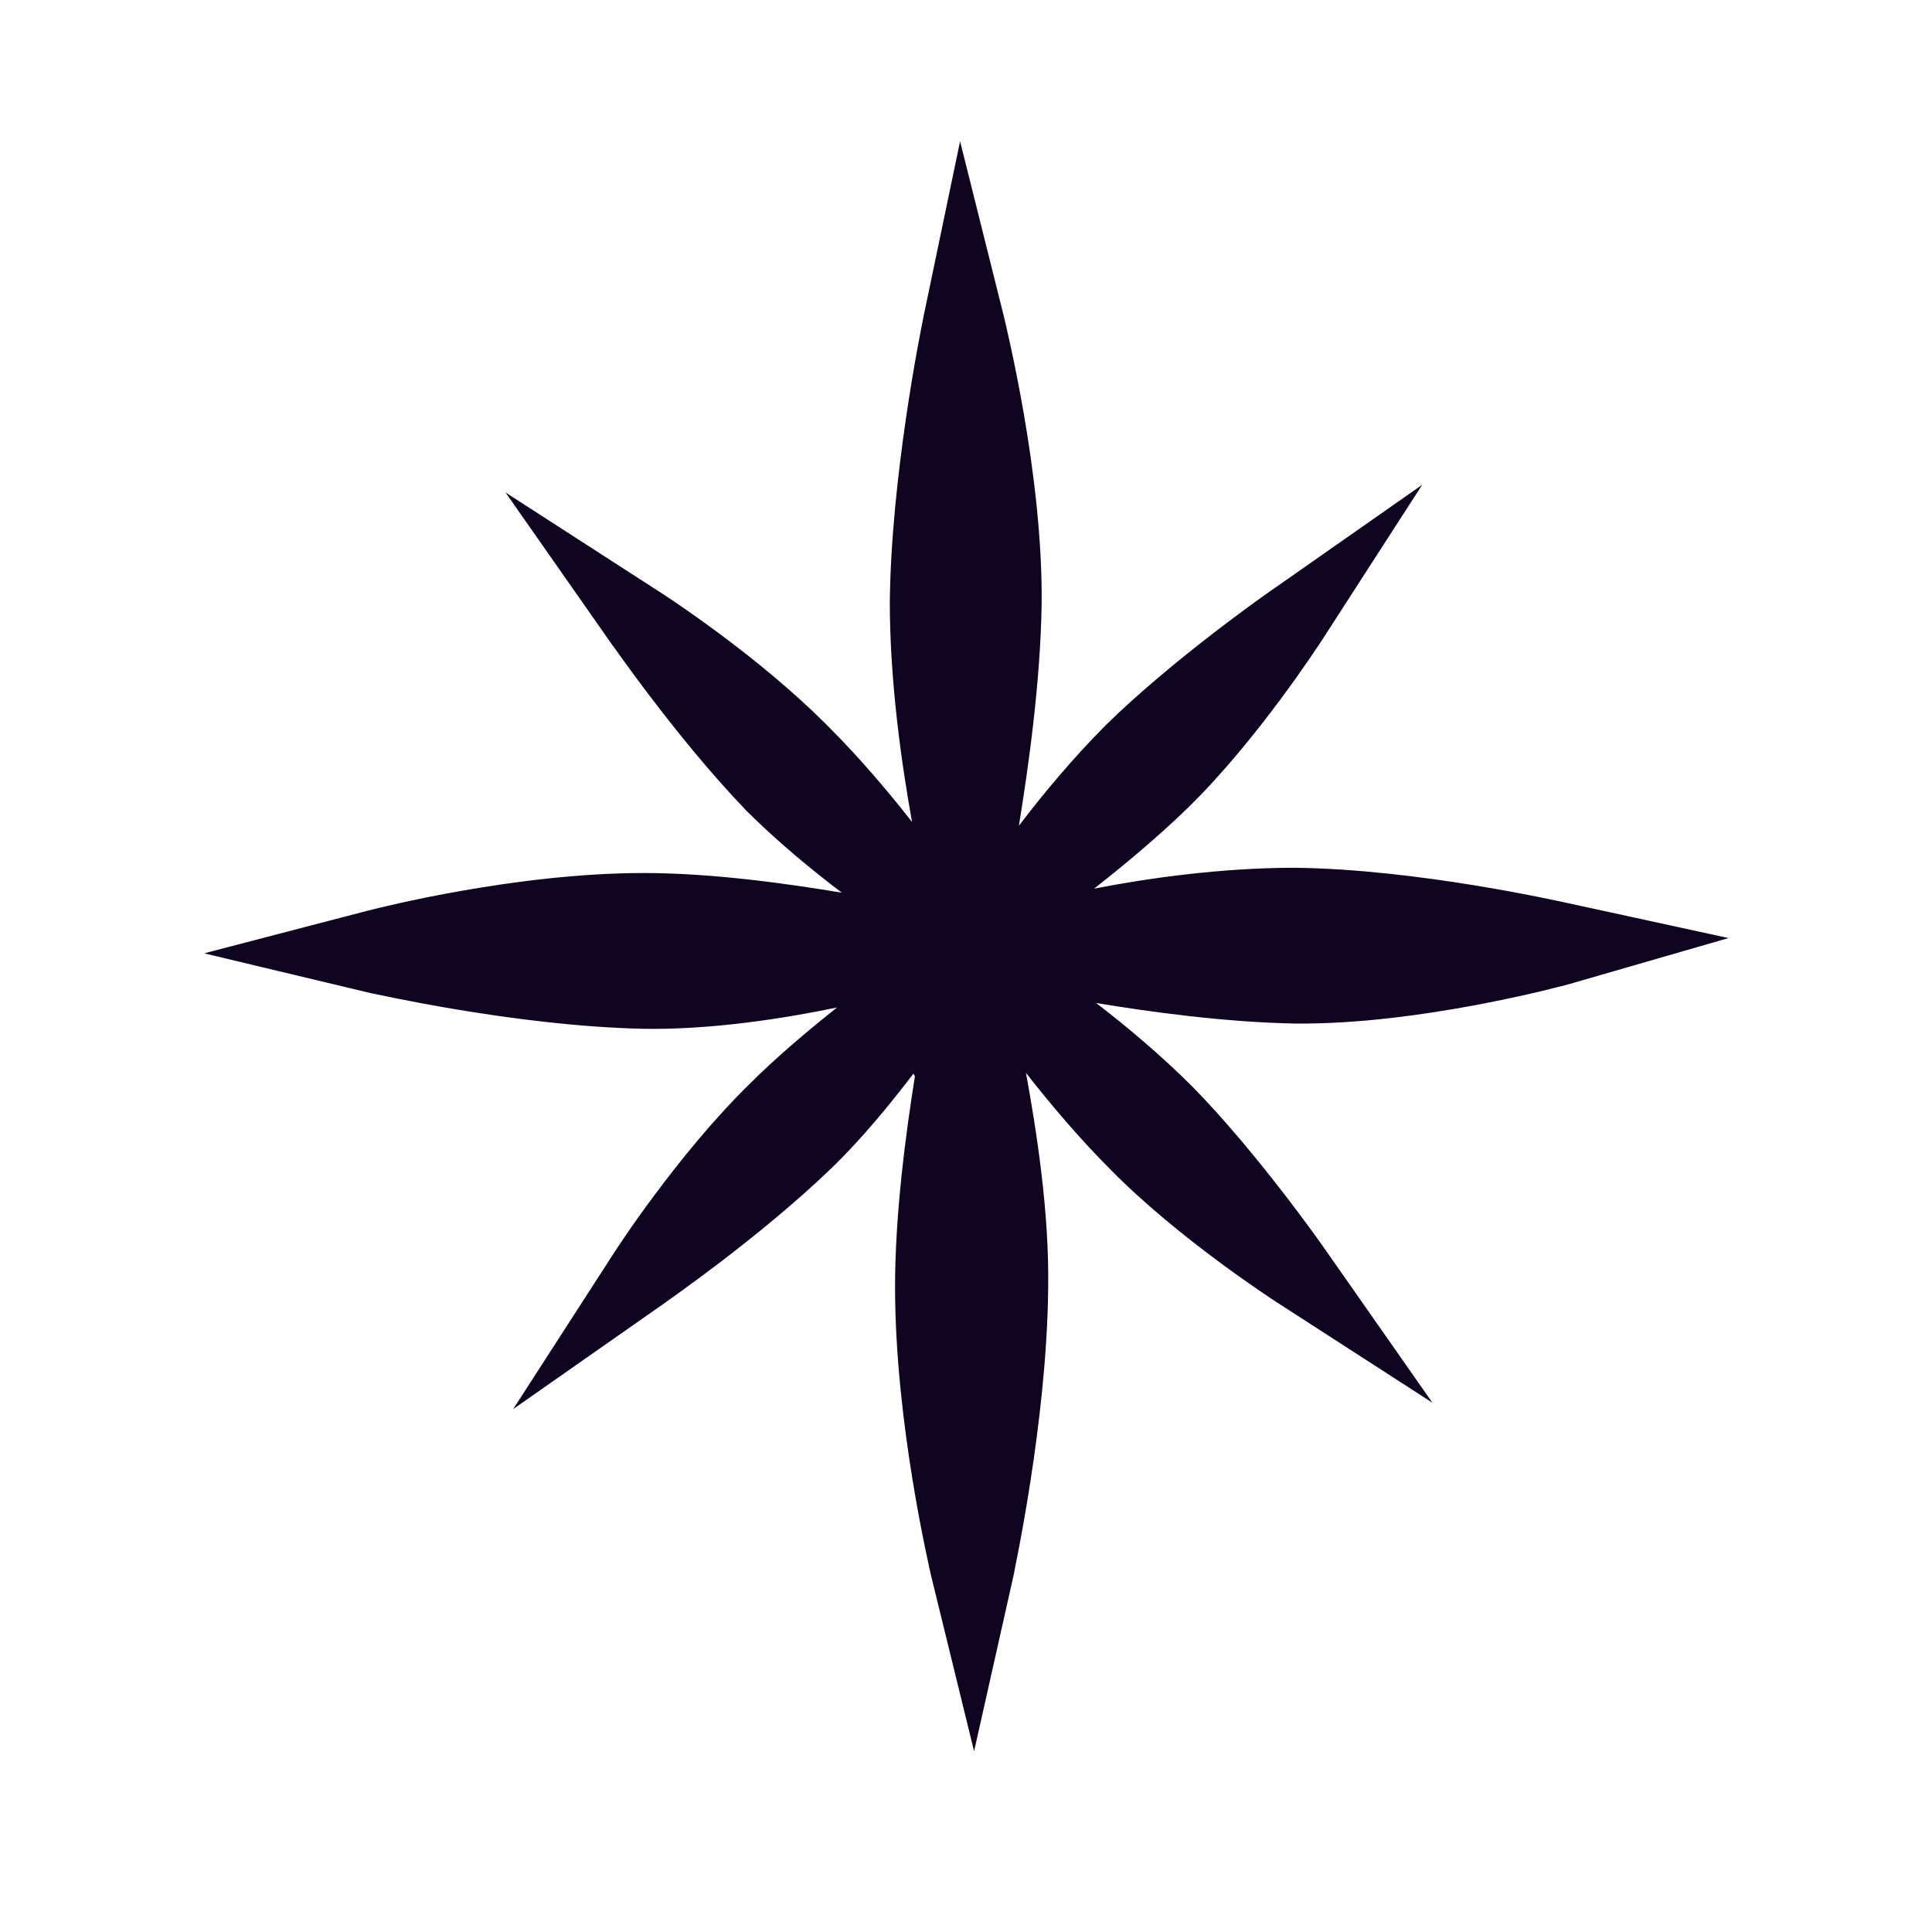
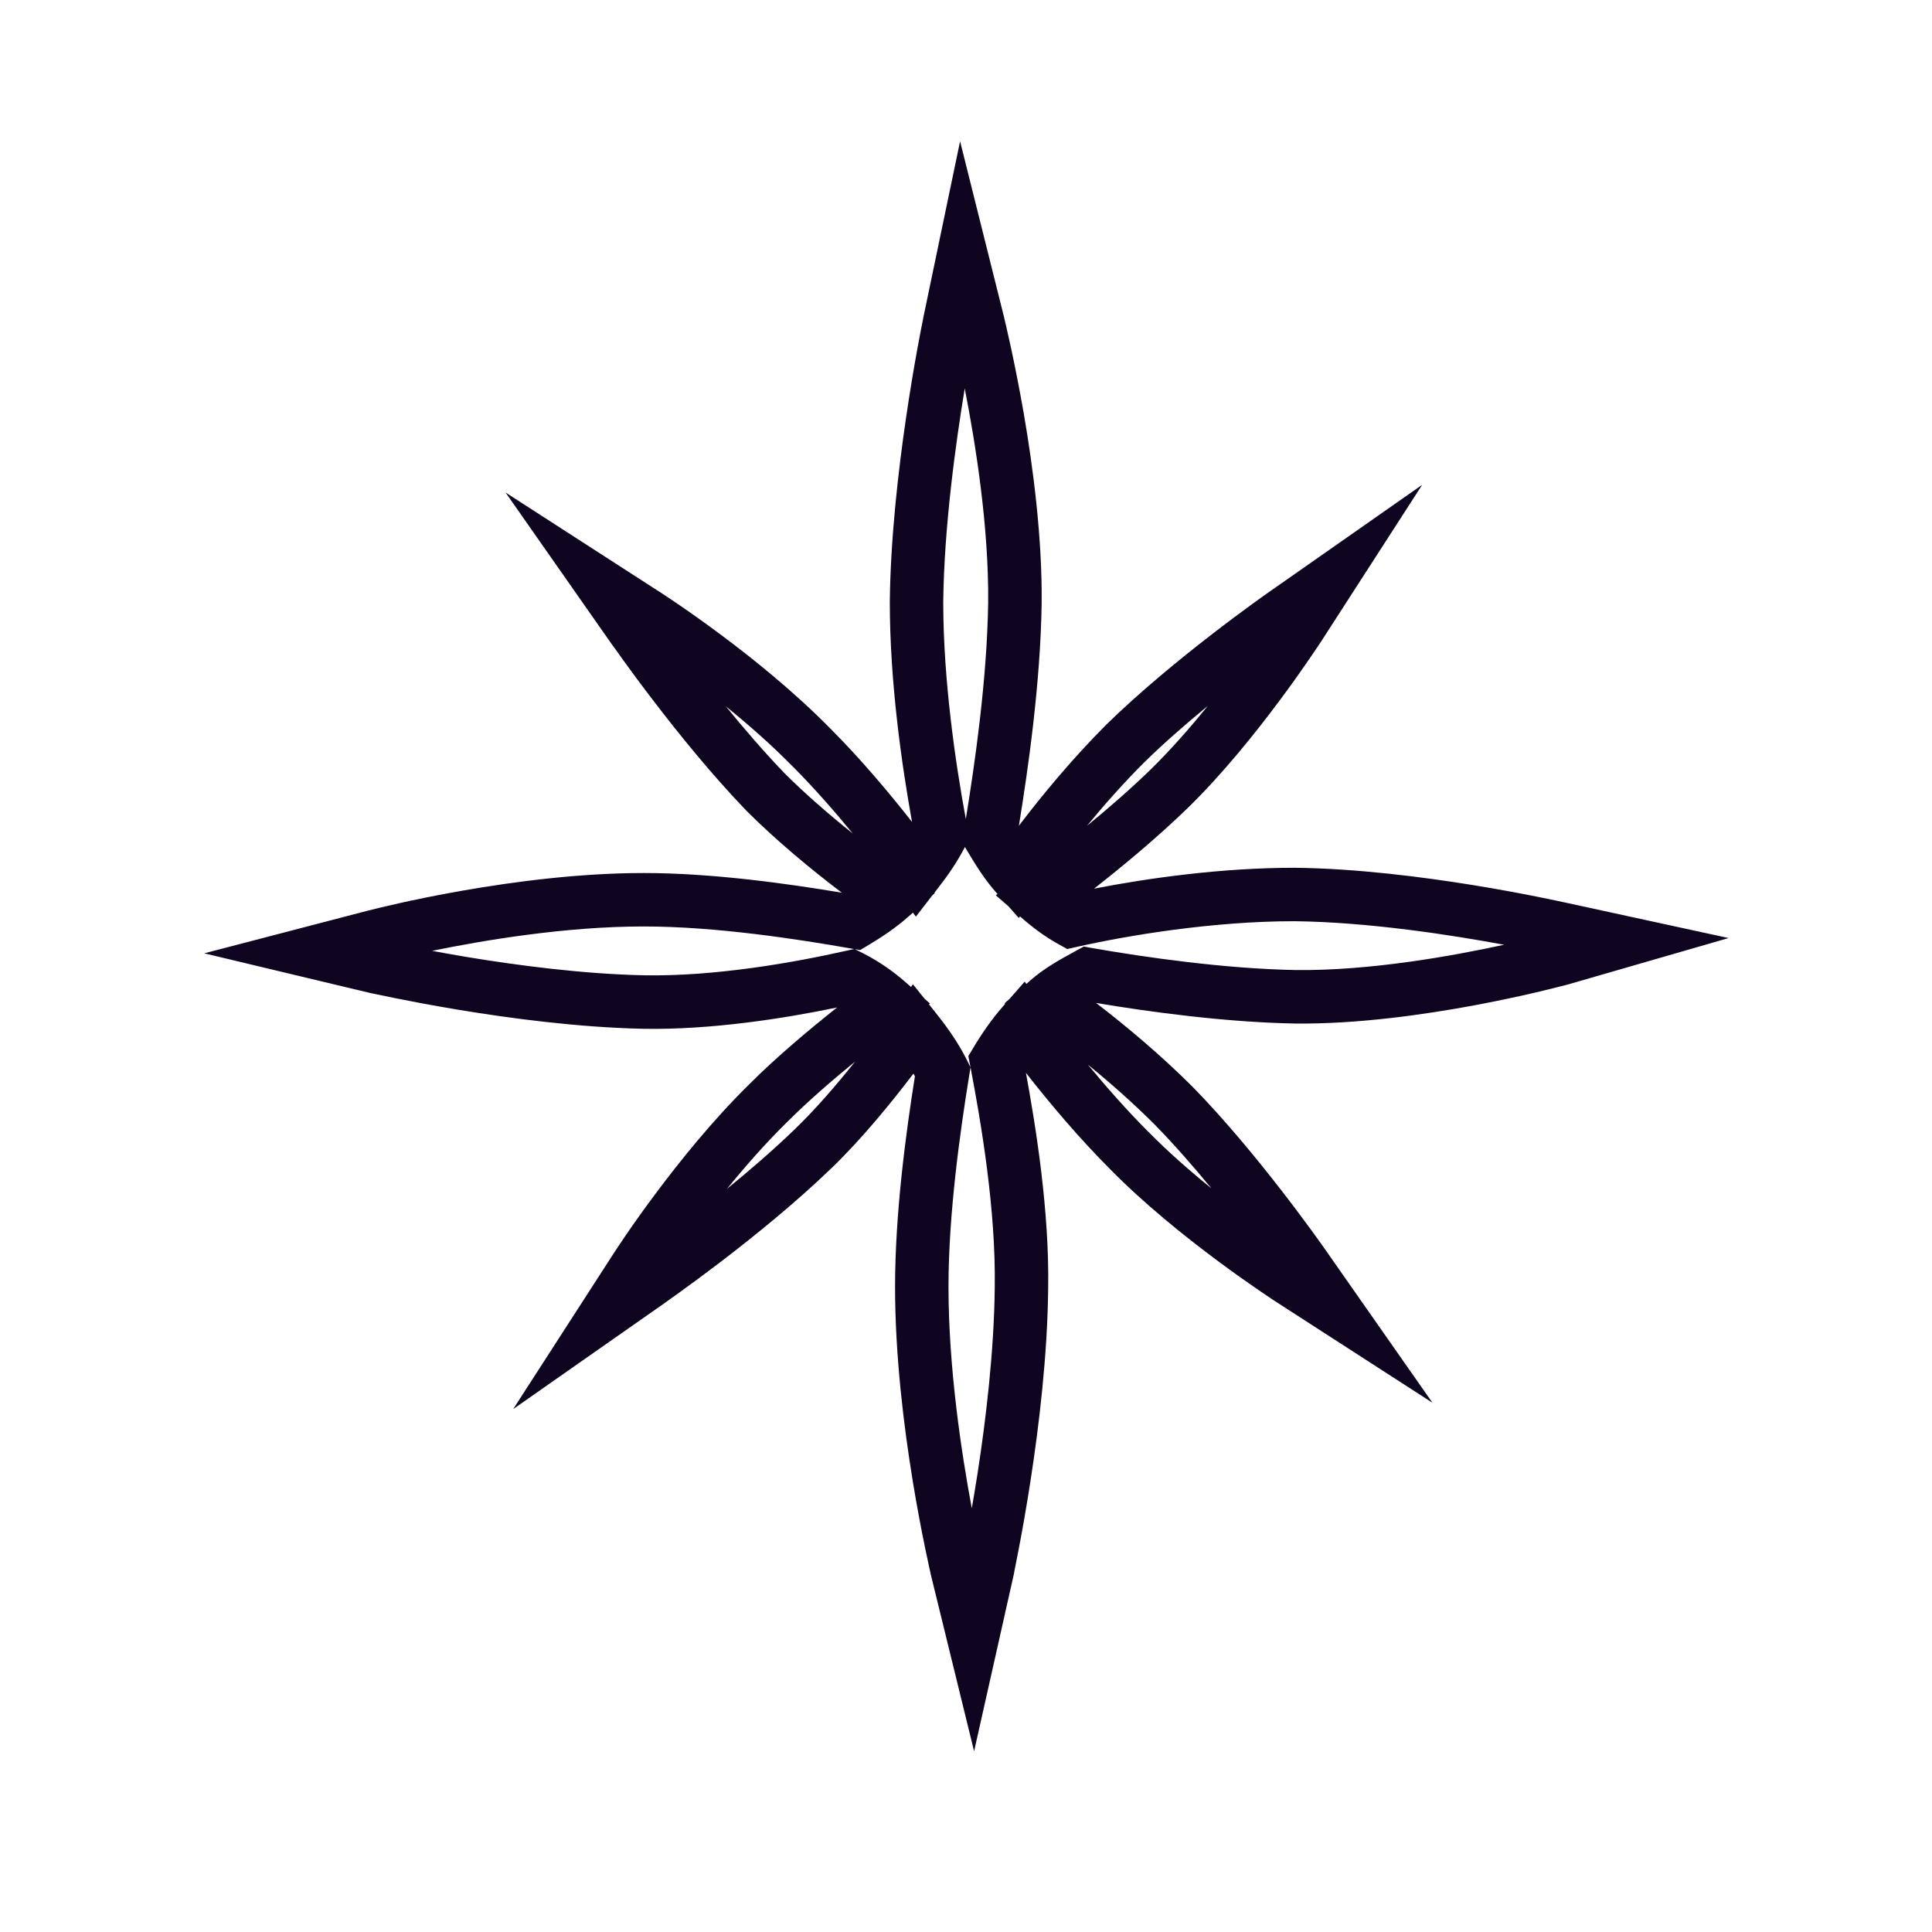
<svg xmlns="http://www.w3.org/2000/svg" width="32" height="32" viewBox="0 0 32 32" fill="none">
-   <path d="M21.459 16.51C23.436 16.532 25.761 15.902 25.848 15.88L26.826 15.598L25.826 15.38C25.718 15.359 23.415 14.837 21.438 14.816C20.047 14.816 18.613 15.055 17.744 15.25C17.549 15.142 17.375 15.011 17.201 14.859C17.766 14.446 18.635 13.773 19.374 13.056C20.482 11.97 21.481 10.427 21.525 10.362L21.959 9.688L21.307 10.145C21.242 10.188 19.721 11.253 18.635 12.317C17.896 13.056 17.223 13.925 16.832 14.49C16.658 14.294 16.528 14.077 16.397 13.86C16.549 12.947 16.788 11.405 16.81 9.993C16.832 7.907 16.224 5.474 16.202 5.365L15.941 4.322L15.724 5.365C15.702 5.474 15.202 7.907 15.181 9.971C15.181 11.405 15.42 12.904 15.594 13.816C15.485 14.034 15.333 14.251 15.181 14.446C14.768 13.881 14.116 13.056 13.443 12.382C12.291 11.209 10.77 10.232 10.705 10.188L10.032 9.754L10.488 10.405C10.51 10.427 11.553 11.948 12.682 13.121C13.356 13.794 14.203 14.446 14.768 14.837C14.572 15.011 14.377 15.142 14.16 15.272C13.29 15.12 11.9 14.902 10.662 14.902C8.554 14.902 6.295 15.489 6.208 15.511L5.209 15.771L6.208 16.011C6.23 16.011 8.576 16.554 10.662 16.597C11.878 16.619 13.225 16.38 14.094 16.184C14.312 16.293 14.529 16.445 14.703 16.597C14.16 17.01 13.356 17.64 12.726 18.27C11.553 19.421 10.575 20.942 10.531 21.007L10.097 21.681L10.749 21.224C10.77 21.203 12.291 20.16 13.464 19.03C14.116 18.4 14.724 17.596 15.137 17.032C15.311 17.249 15.485 17.488 15.615 17.748C15.463 18.683 15.268 20.073 15.268 21.311C15.268 23.527 15.832 25.895 15.854 26.004L16.115 27.069L16.354 26.004C16.354 25.982 16.897 23.506 16.919 21.333C16.941 19.986 16.68 18.487 16.506 17.575C16.636 17.358 16.788 17.14 16.941 16.966C17.353 17.531 18.005 18.357 18.7 19.052C19.787 20.16 21.329 21.159 21.394 21.203L22.068 21.637L21.611 20.986C21.568 20.92 20.503 19.4 19.439 18.313C18.744 17.618 17.918 16.966 17.353 16.575C17.549 16.402 17.788 16.271 18.027 16.141C18.896 16.293 20.243 16.488 21.459 16.51Z" fill="#0F0520" />
  <path fill-rule="evenodd" clip-rule="evenodd" d="M15.902 2.34L16.634 5.268L16.636 5.278C16.636 5.278 16.636 5.278 16.637 5.282C16.638 5.286 16.64 5.295 16.644 5.312L16.667 5.41C16.686 5.493 16.712 5.607 16.742 5.747C16.803 6.028 16.881 6.414 16.959 6.862C17.113 7.756 17.264 8.916 17.253 9.997L17.253 9.999C17.233 11.32 17.028 12.743 16.876 13.677C17.269 13.16 17.777 12.549 18.322 12.004L18.325 12.001C19.419 10.93 20.927 9.868 21.056 9.78L23.556 8.03L21.893 10.608L21.892 10.61L21.875 10.635C21.865 10.65 21.851 10.671 21.834 10.697C21.799 10.749 21.751 10.821 21.691 10.908C21.572 11.082 21.405 11.32 21.204 11.59C20.804 12.128 20.262 12.806 19.684 13.372L19.682 13.374C19.175 13.866 18.61 14.336 18.121 14.719C19.009 14.545 20.236 14.373 21.438 14.373H21.443C22.463 14.384 23.558 14.524 24.404 14.661C24.828 14.73 25.193 14.799 25.459 14.852C25.593 14.879 25.701 14.901 25.78 14.918L25.902 14.944L25.911 14.946C25.913 14.946 25.913 14.946 25.913 14.946L25.921 14.948L28.631 15.537L25.963 16.308L25.956 16.31L25.953 16.31L25.918 16.32C25.895 16.326 25.864 16.334 25.825 16.343C25.747 16.363 25.639 16.39 25.506 16.422C25.239 16.485 24.872 16.566 24.444 16.647C23.593 16.806 22.485 16.964 21.455 16.953L21.452 16.953C20.294 16.932 19.03 16.759 18.154 16.612C18.656 16.996 19.238 17.486 19.752 18L19.755 18.003C20.827 19.097 21.888 20.605 21.976 20.734L23.726 23.234L21.149 21.571L21.146 21.57L21.122 21.553C21.106 21.543 21.085 21.529 21.059 21.512C21.007 21.477 20.936 21.429 20.848 21.369C20.674 21.25 20.436 21.083 20.166 20.882C19.629 20.483 18.952 19.941 18.386 19.364C17.871 18.849 17.383 18.269 16.993 17.77C17.163 18.697 17.382 20.076 17.361 21.339C17.35 22.455 17.206 23.641 17.066 24.543C16.996 24.996 16.926 25.381 16.874 25.653C16.848 25.79 16.826 25.899 16.811 25.974L16.797 26.046V26.053L16.134 29.006L15.422 26.1L15.42 26.091C15.42 26.091 15.42 26.089 15.418 26.083L15.412 26.054C15.407 26.031 15.399 25.998 15.39 25.957C15.373 25.877 15.348 25.764 15.32 25.626C15.263 25.349 15.189 24.968 15.116 24.519C14.97 23.625 14.825 22.453 14.825 21.311C14.825 20.101 15.005 18.761 15.154 17.826C15.146 17.812 15.138 17.797 15.129 17.783C14.749 18.282 14.275 18.862 13.772 19.349L13.771 19.349C13.168 19.931 12.479 20.485 11.944 20.895C11.675 21.1 11.443 21.27 11.277 21.39C11.195 21.449 11.129 21.496 11.083 21.529L11.081 21.531L11.038 21.561L11.034 21.565L8.5 23.339L10.163 20.762L10.164 20.76L10.18 20.736C10.187 20.725 10.196 20.711 10.207 20.695C10.211 20.688 10.216 20.681 10.221 20.674C10.255 20.622 10.303 20.551 10.362 20.464C10.481 20.29 10.647 20.053 10.85 19.782C11.253 19.241 11.805 18.553 12.414 17.955C12.865 17.504 13.398 17.057 13.864 16.687C12.989 16.869 11.775 17.06 10.654 17.04L10.652 17.04C9.579 17.017 8.448 16.867 7.588 16.724C7.157 16.653 6.792 16.582 6.532 16.53C6.402 16.504 6.299 16.482 6.228 16.467L6.163 16.453H6.156L3.383 15.79L6.101 15.081C6.103 15.081 6.106 15.08 6.111 15.079C6.298 15.031 8.546 14.46 10.662 14.46C11.807 14.46 13.066 14.639 13.943 14.786C13.442 14.406 12.863 13.928 12.369 13.434L12.363 13.428C11.782 12.824 11.227 12.136 10.818 11.6C10.612 11.332 10.442 11.1 10.322 10.933C10.263 10.852 10.216 10.786 10.184 10.74L10.182 10.738L10.151 10.695L10.147 10.691L8.373 8.157L10.951 9.82L10.953 9.821L10.977 9.837C10.992 9.847 11.013 9.861 11.039 9.878C11.091 9.912 11.162 9.959 11.248 10.019C11.422 10.138 11.659 10.304 11.931 10.507C12.472 10.909 13.159 11.462 13.757 12.071C14.246 12.56 14.721 13.123 15.106 13.614C14.938 12.681 14.738 11.303 14.738 9.971V9.966C14.76 7.902 15.246 5.493 15.288 5.289C15.289 5.284 15.289 5.281 15.29 5.278L15.29 5.275L15.902 2.34ZM10.138 10.676L10.139 10.678C10.134 10.671 10.132 10.669 10.138 10.676ZM11.02 21.575L11.021 21.573C11.014 21.579 11.012 21.58 11.02 21.575ZM20.064 19.682C19.769 19.324 19.445 18.953 19.124 18.625C18.773 18.274 18.387 17.933 18.019 17.634C18.323 18.002 18.663 18.389 19.013 18.739L19.017 18.742C19.341 19.073 19.708 19.394 20.064 19.682ZM16.721 16.545L16.638 16.619L16.649 16.627L16.607 16.675C16.433 16.873 16.266 17.113 16.126 17.347L16.039 17.492L16.071 17.658C16.072 17.664 16.074 17.671 16.075 17.678L16.011 17.55C15.86 17.248 15.664 16.981 15.483 16.755L15.386 16.634L15.403 16.621L15.314 16.543L15.121 16.303L15.089 16.347L14.994 16.264C14.796 16.09 14.548 15.916 14.292 15.788L14.158 15.721L14.246 15.736L14.387 15.652C14.616 15.514 14.838 15.368 15.062 15.168L15.121 15.116L15.17 15.182L15.444 14.828L15.483 14.794L15.475 14.789L15.53 14.718C15.687 14.517 15.855 14.279 15.982 14.029L16.025 14.101C16.151 14.31 16.299 14.557 16.501 14.784L16.522 14.807L16.493 14.828L16.704 15.012L16.875 15.205L16.894 15.178L16.91 15.192C17.099 15.358 17.299 15.509 17.529 15.637L17.677 15.719L17.842 15.682C18.691 15.491 20.089 15.259 21.435 15.258C22.677 15.272 24.056 15.489 24.912 15.648C24.059 15.834 22.689 16.081 21.466 16.067C20.284 16.046 18.964 15.855 18.103 15.705L17.951 15.678L17.797 15.762C17.57 15.886 17.293 16.037 17.059 16.244L17 16.297L16.972 16.259L16.721 16.545ZM18.004 13.678C18.357 13.389 18.726 13.068 19.065 12.739C19.395 12.415 19.716 12.048 20.004 11.693C19.645 11.988 19.274 12.311 18.947 12.632C18.612 12.967 18.29 13.33 18.004 13.678ZM15.997 13.566C16.147 12.643 16.348 11.257 16.367 9.987C16.38 8.73 16.157 7.341 15.979 6.434C15.829 7.341 15.637 8.729 15.623 9.973C15.624 11.282 15.829 12.656 15.997 13.566ZM14.124 13.805C13.818 13.432 13.476 13.042 13.13 12.695L13.127 12.693C12.777 12.336 12.39 11.997 12.022 11.699C12.323 12.068 12.657 12.457 12.998 12.811C13.346 13.158 13.744 13.502 14.124 13.805ZM14.146 15.719L14.083 15.708C13.217 15.556 11.859 15.345 10.662 15.345C9.366 15.345 8.004 15.575 7.157 15.749C7.33 15.781 7.524 15.816 7.733 15.851C8.574 15.99 9.658 16.133 10.67 16.154C11.834 16.175 13.14 15.945 13.997 15.752L14.146 15.719ZM14.162 17.584C13.782 17.894 13.382 18.24 13.039 18.583L13.036 18.586C12.679 18.936 12.34 19.323 12.042 19.69C12.412 19.389 12.802 19.053 13.157 18.711C13.512 18.369 13.856 17.968 14.162 17.584ZM16.075 17.679L16.052 17.82C15.901 18.75 15.71 20.111 15.71 21.311C15.71 22.667 15.928 24.084 16.096 24.983C16.126 24.809 16.158 24.616 16.191 24.407C16.328 23.523 16.465 22.384 16.476 21.329L16.476 21.326C16.497 20.039 16.249 18.592 16.075 17.679Z" fill="#0F0520" />
</svg>